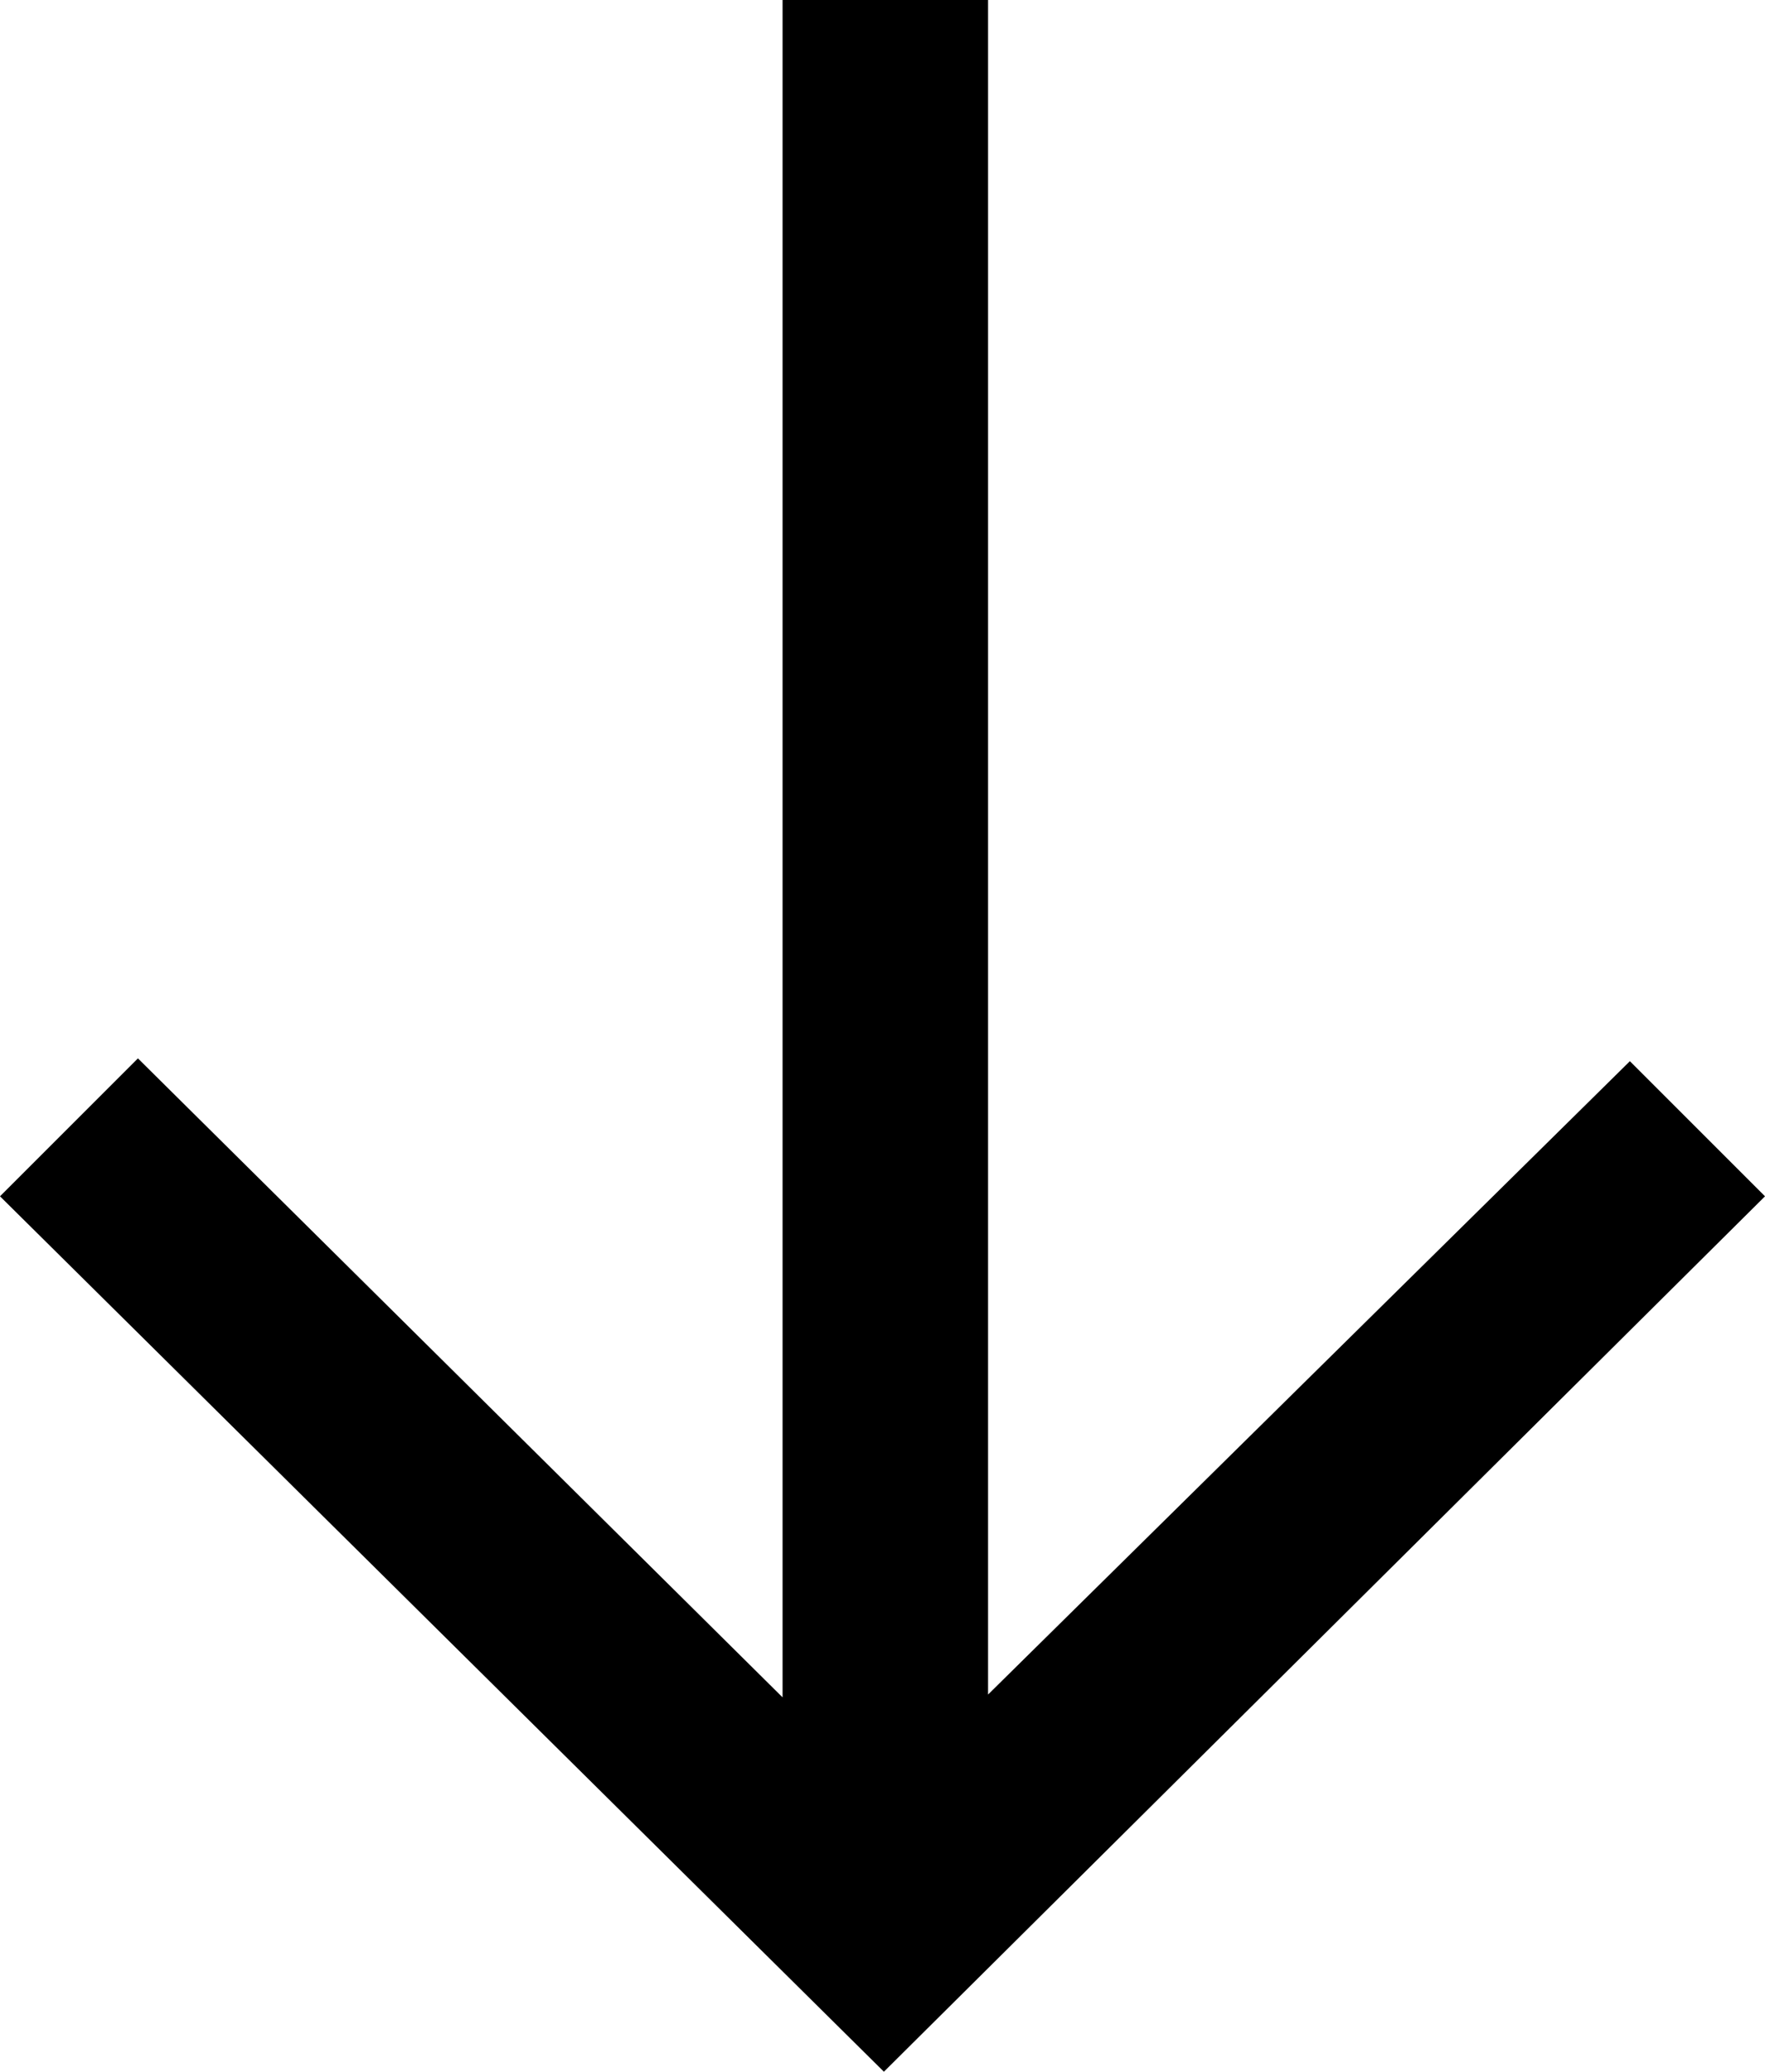
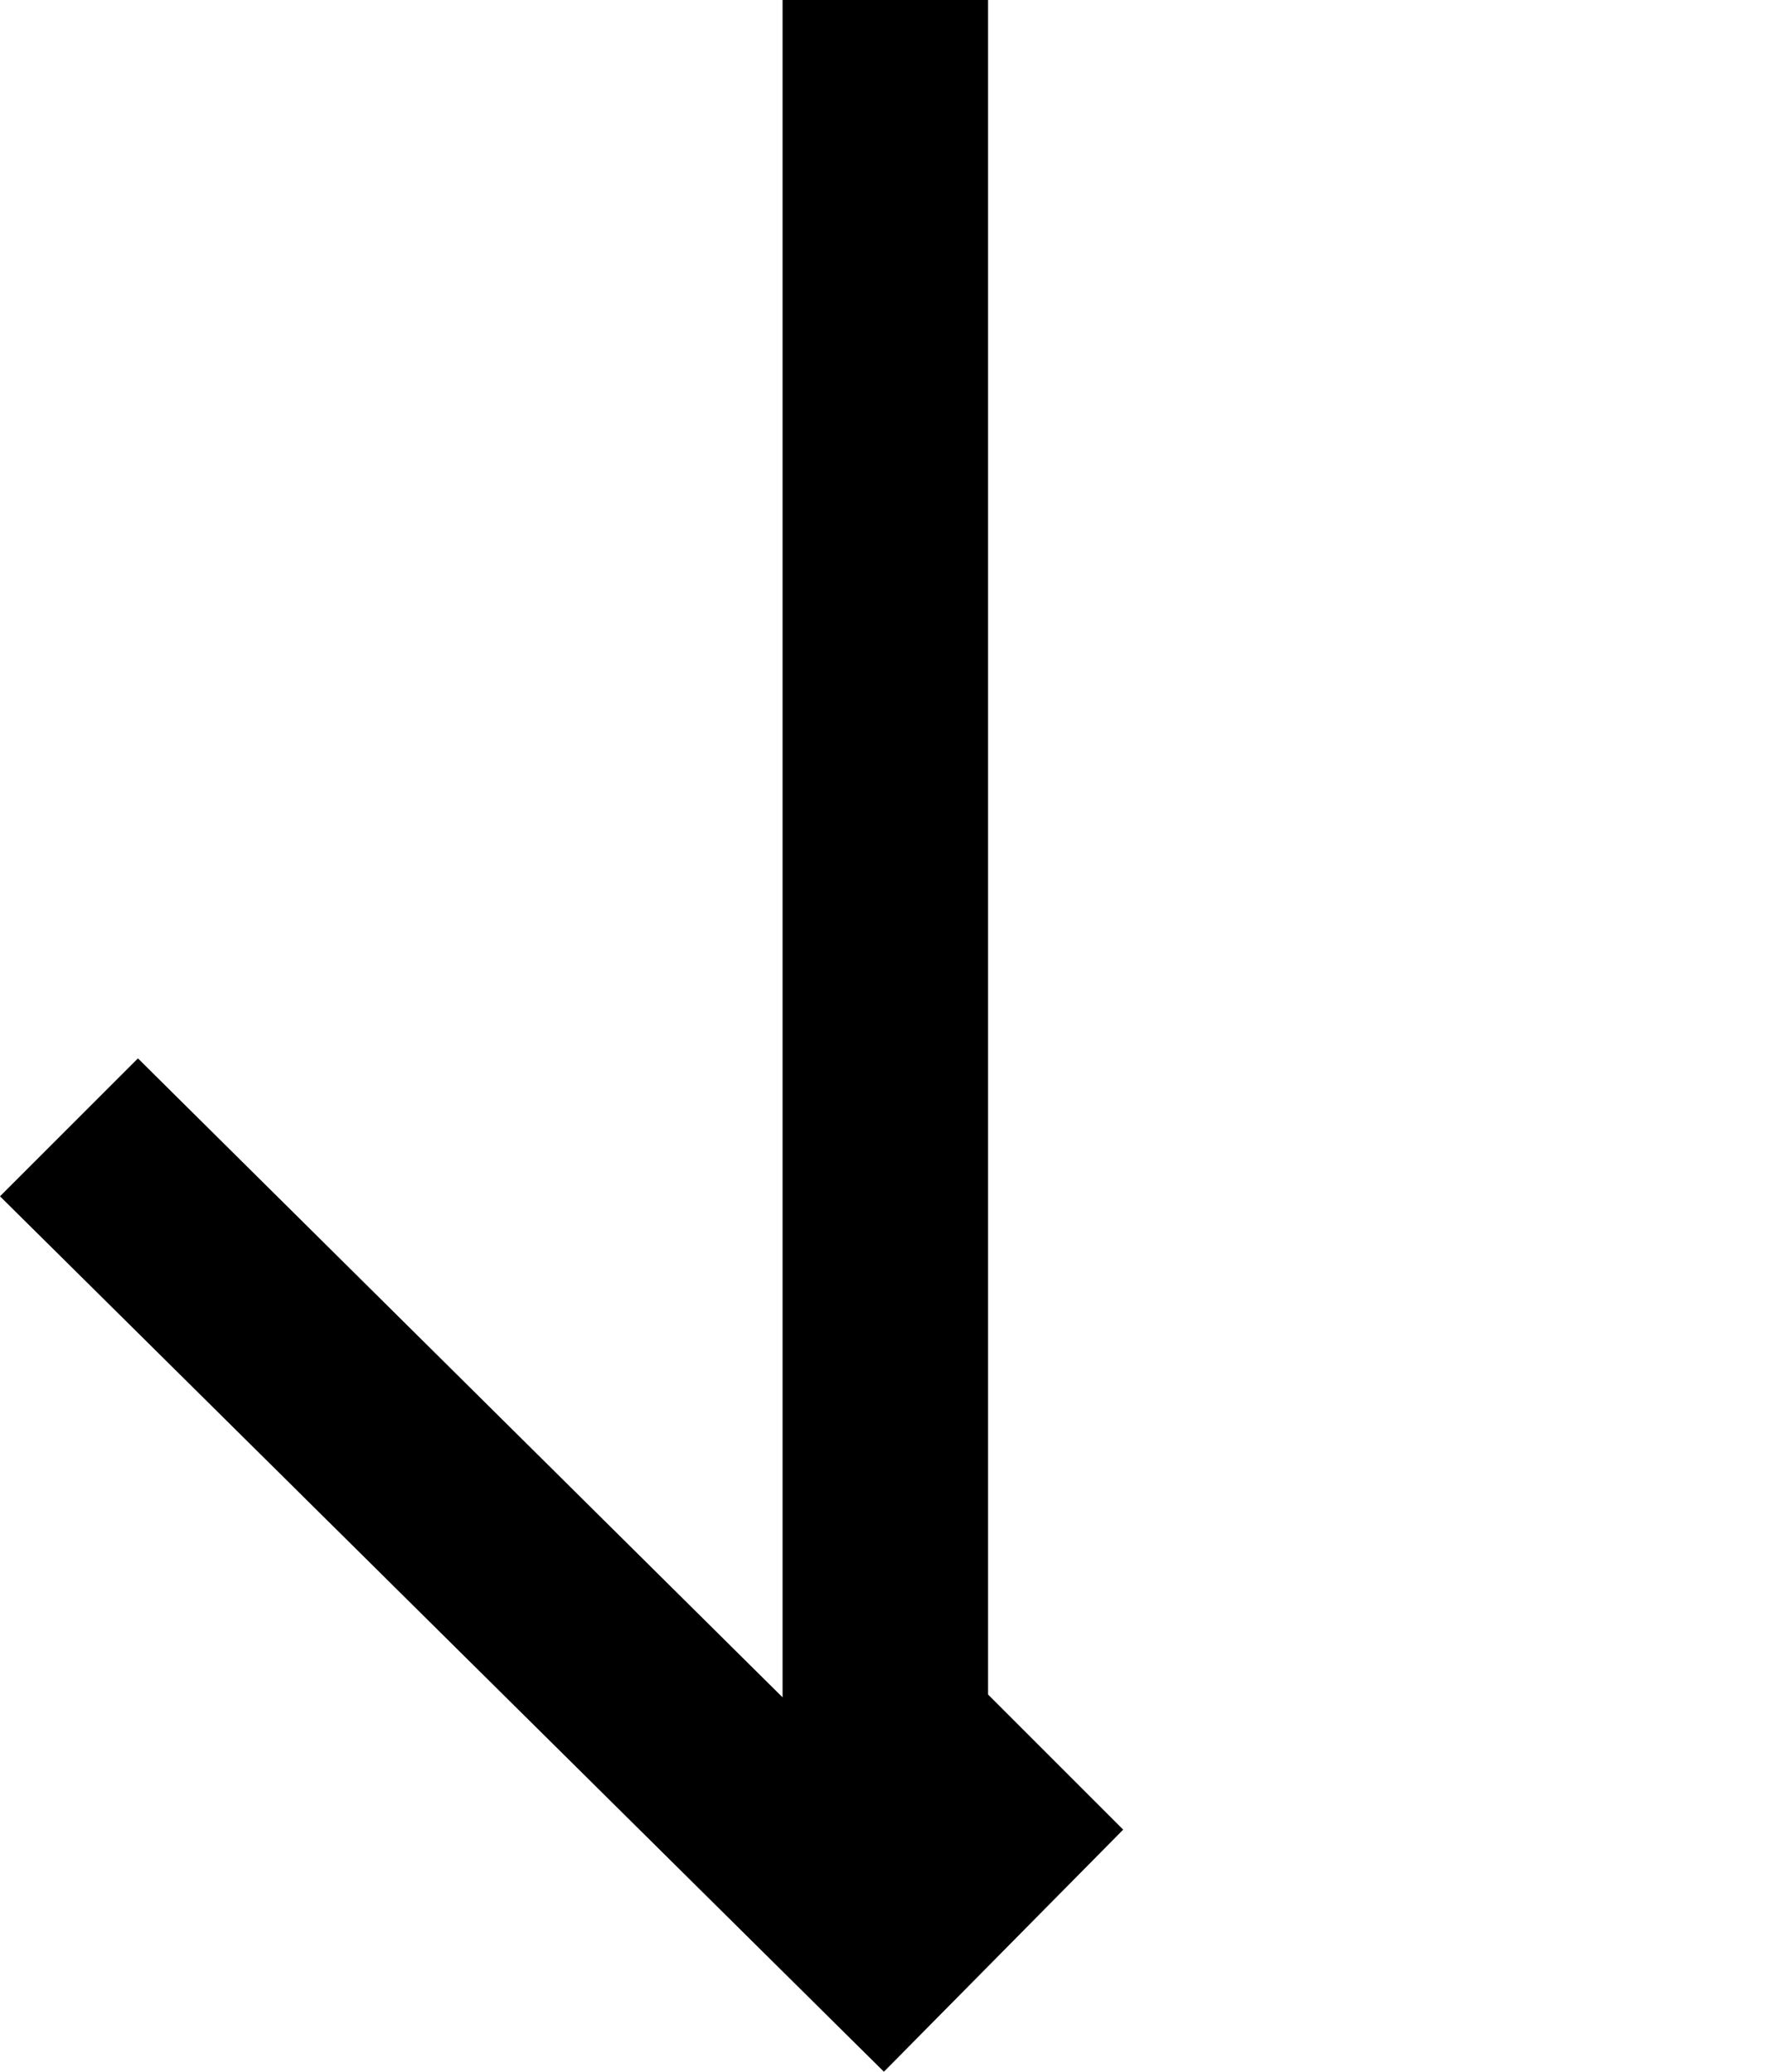
<svg xmlns="http://www.w3.org/2000/svg" version="1.1" id="Layer_1" x="0px" y="0px" viewBox="0 0 6.27 7.36" style="enable-background:new 0 0 6.27 7.36;" xml:space="preserve">
  <g>
-     <path d="M0,4.25l0.49-0.49l2.29,2.27V0h0.73v6.02l2.28-2.25l0.48,0.48L3.14,7.36L0,4.25z" />
+     <path d="M0,4.25l0.49-0.49l2.29,2.27V0h0.73v6.02l0.48,0.48L3.14,7.36L0,4.25z" />
  </g>
</svg>